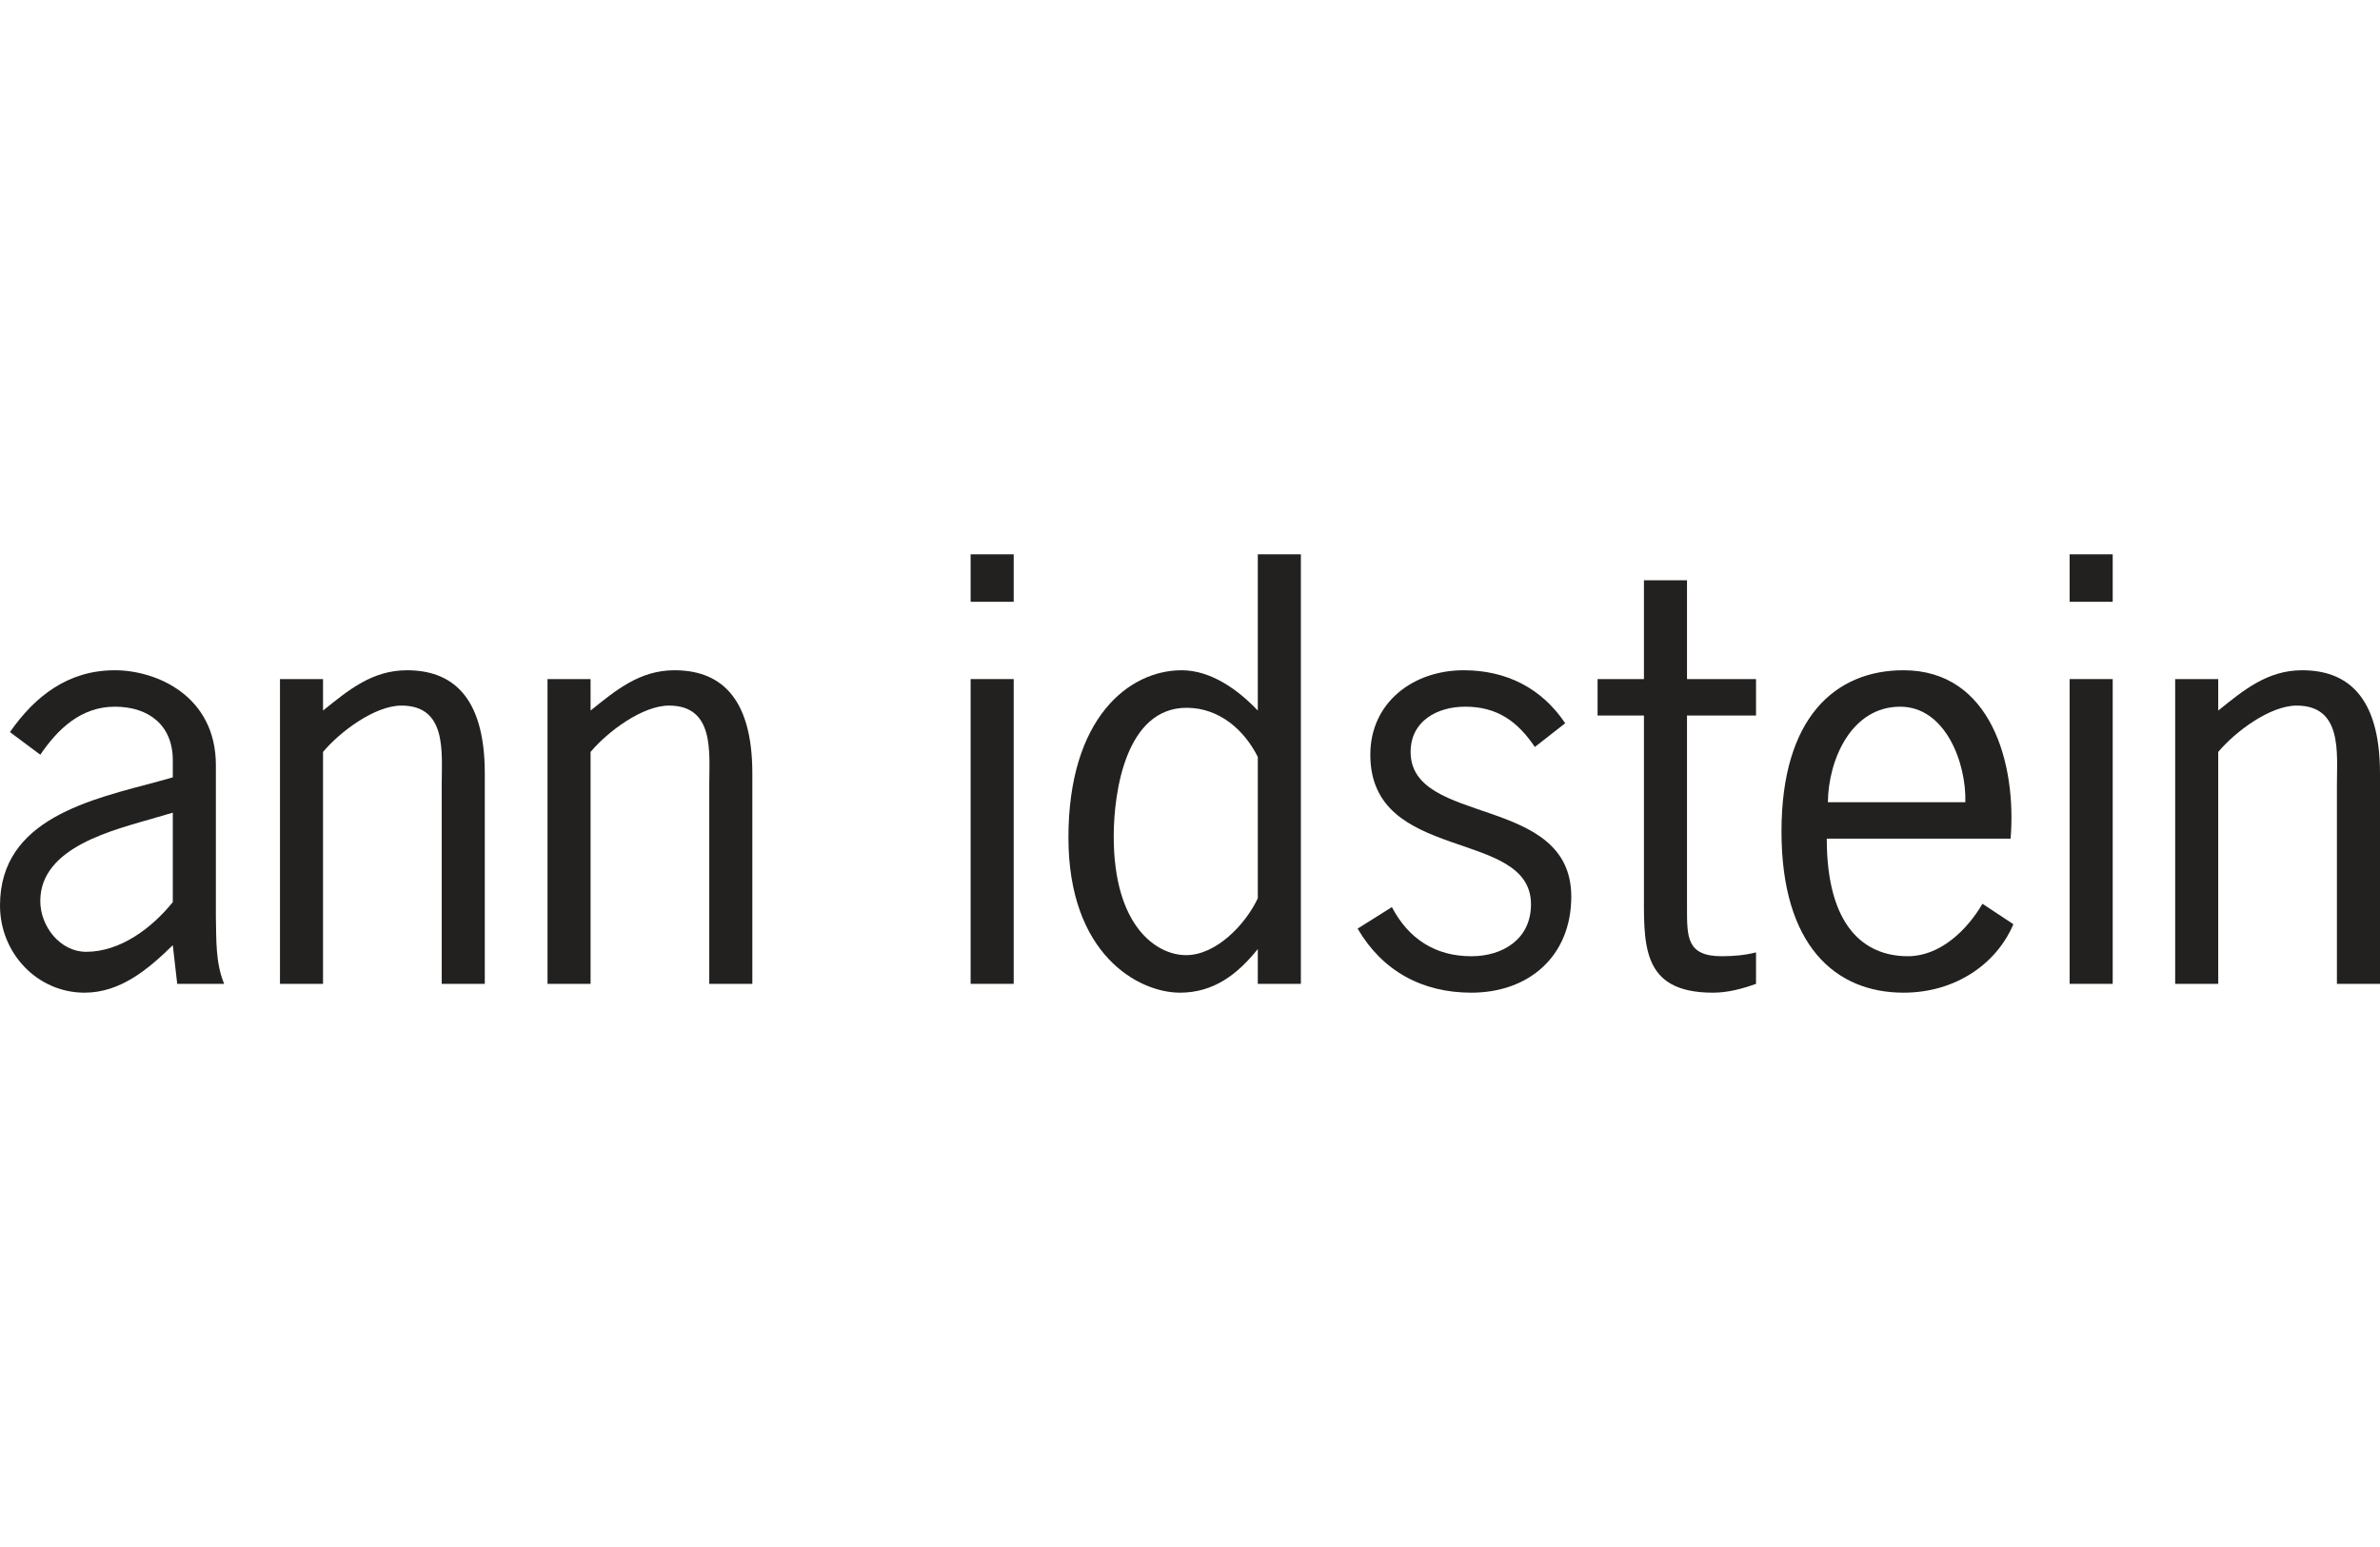
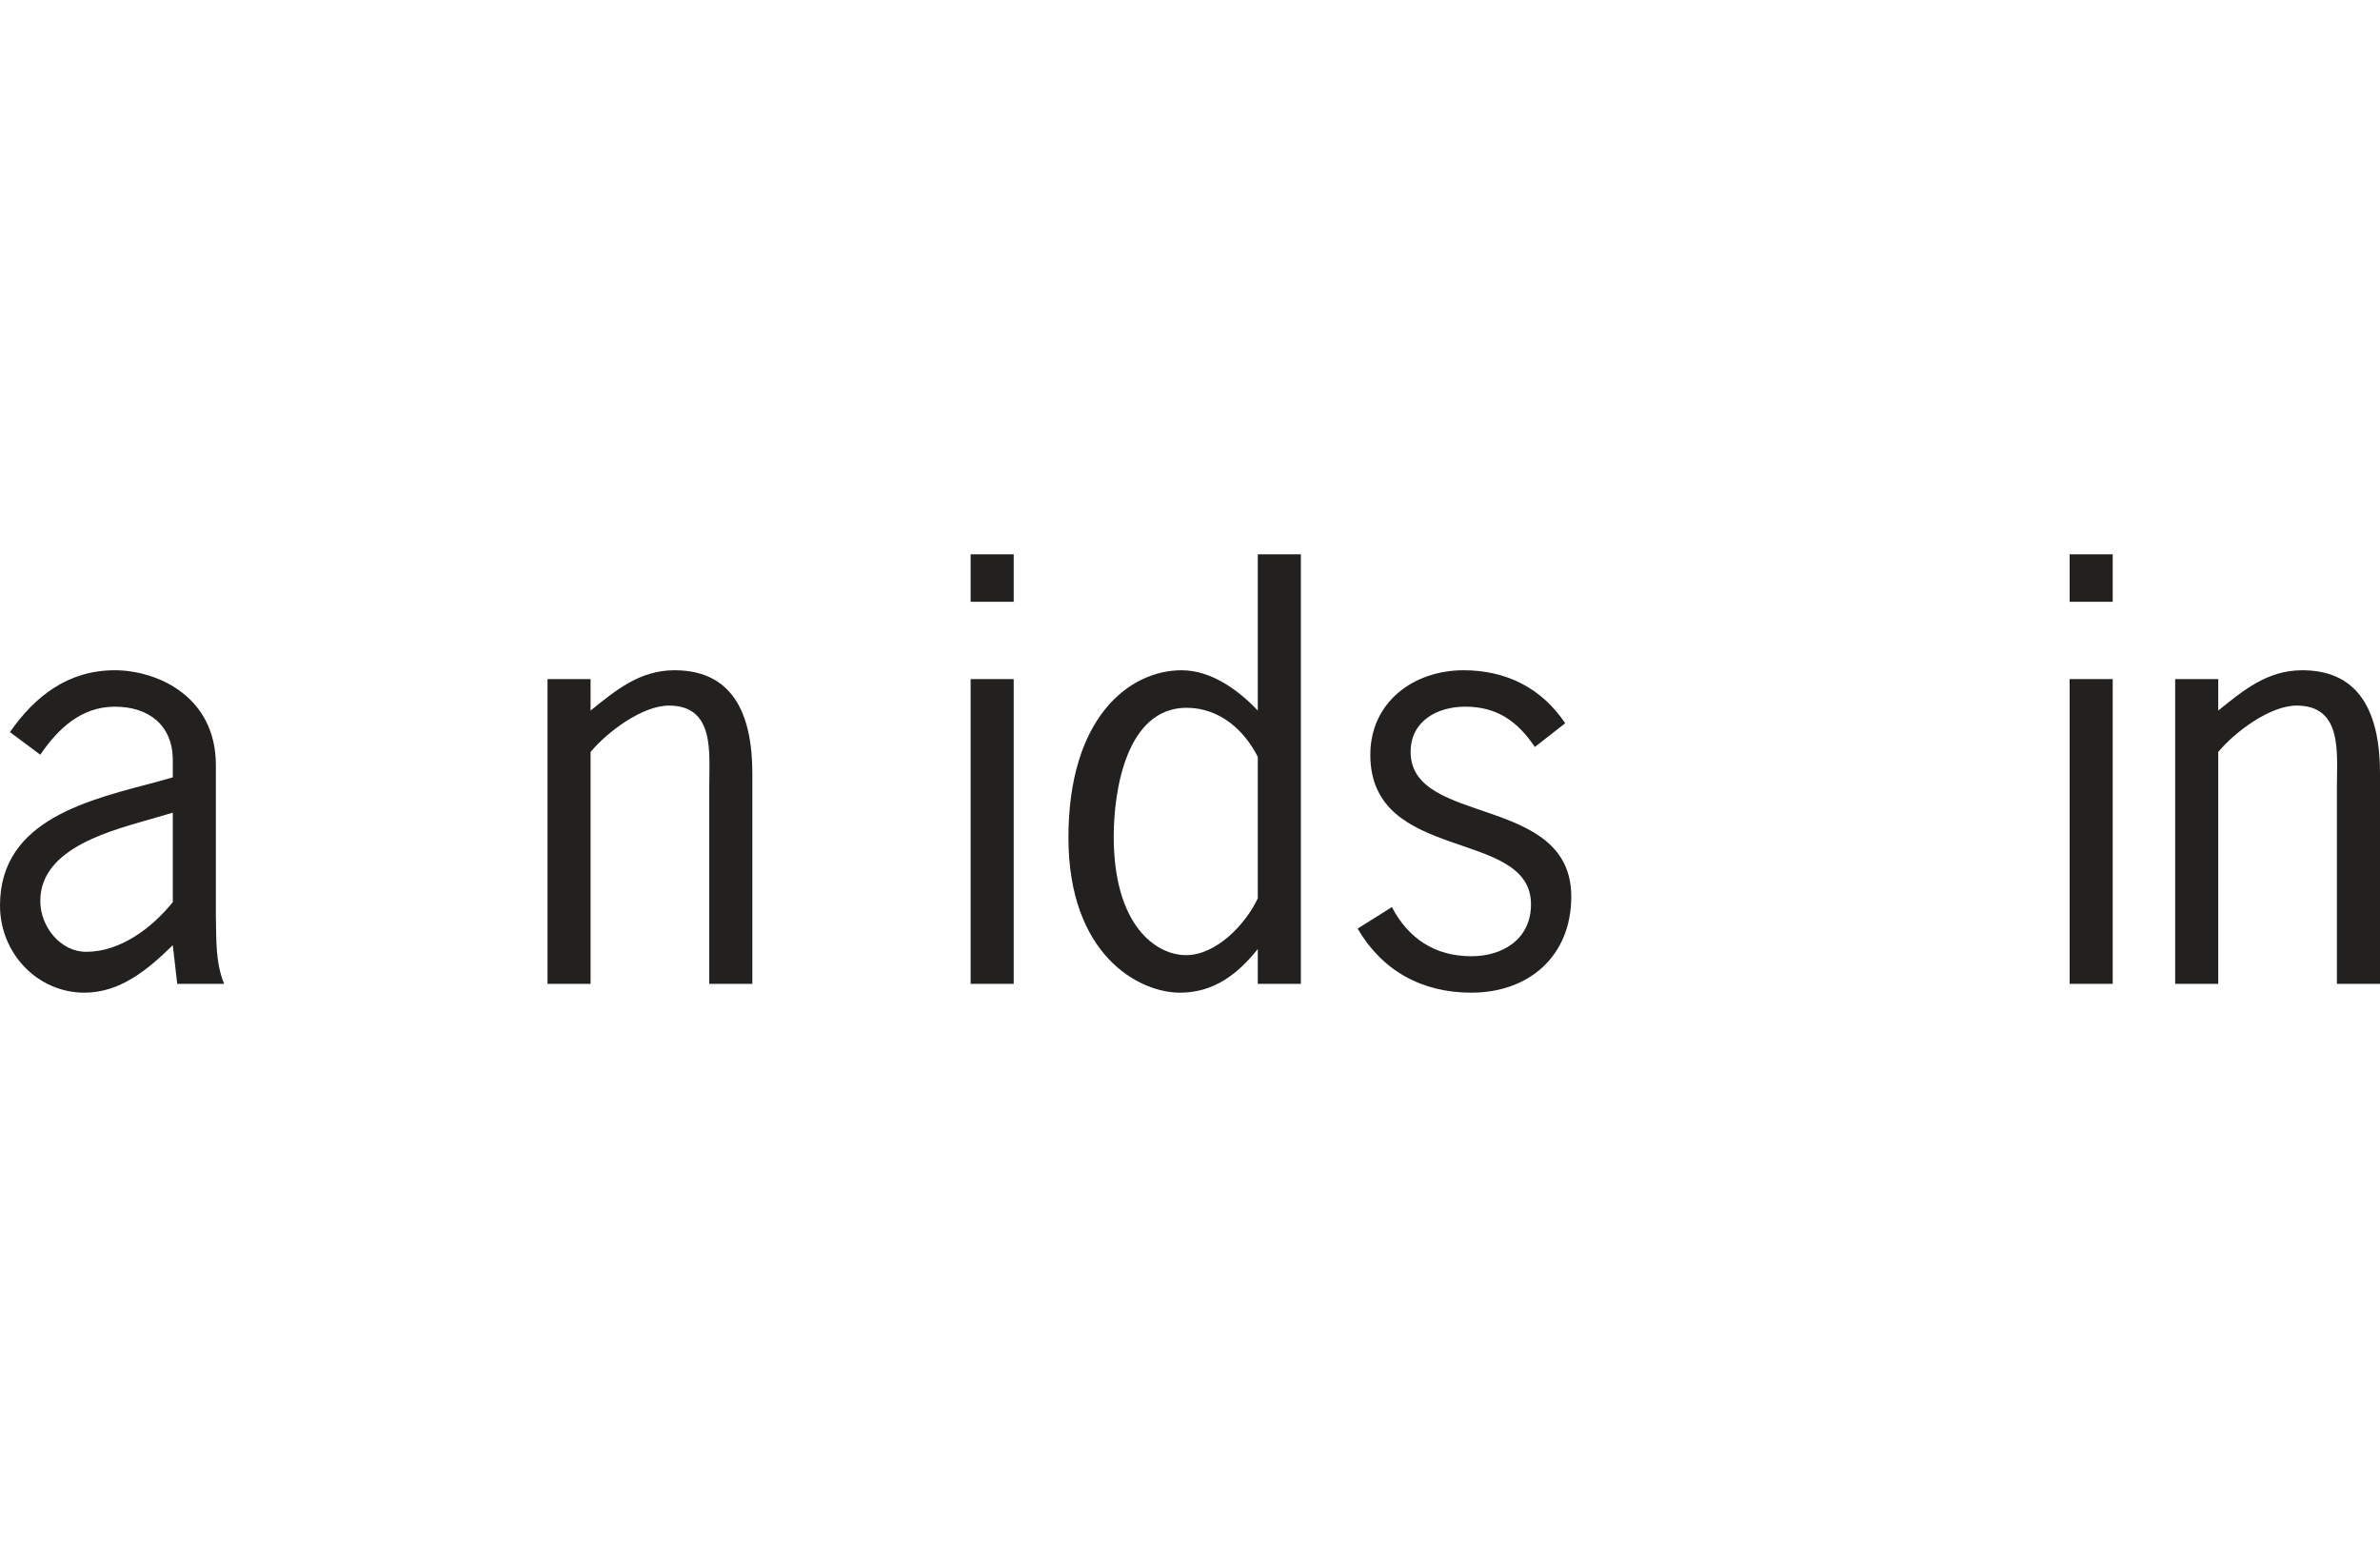
<svg xmlns="http://www.w3.org/2000/svg" id="Ebene_1" width="200" height="130" viewBox="0 0 200 130">
  <defs>
    <style>.cls-1,.cls-2{fill:#23211f;}.cls-2{fill-rule:evenodd;}</style>
  </defs>
  <path class="cls-2" d="M18.835,82.676c-.742-1.81-.649-3.759-.694-5.661v-12.712c0-5.845-5.012-7.979-8.491-7.979-3.897,0-6.68,2.134-8.815,5.196l2.551,1.902c1.486-2.181,3.433-4.036,6.264-4.036,2.876,0,4.871,1.578,4.871,4.5v1.438l-1.16.324c-5.659,1.531-13.361,3.109-13.361,10.439,0,4.036,3.156,7.331,7.099,7.331,3.015,0,5.335-1.949,7.422-3.99l.371,3.248h3.943ZM14.521,68.293v7.516c-1.763,2.18-4.407,4.175-7.283,4.175-2.18,0-3.852-2.134-3.852-4.268,0-4.593,6.264-5.985,9.697-7.006l1.438-.418h0Z" />
-   <path class="cls-1" d="M27.144,63.19c1.438-1.717,4.362-3.897,6.589-3.897,3.85,0,3.386,3.943,3.386,6.634v16.749h3.62v-17.677c0-6.681-2.924-8.675-6.541-8.675-2.923,0-4.919,1.67-7.053,3.386v-2.644h-3.618v25.61h3.618v-19.486h0Z" />
  <path class="cls-1" d="M49.627,63.19c1.438-1.717,4.362-3.897,6.589-3.897,3.85,0,3.386,3.943,3.386,6.634v16.749h3.62v-17.677c0-6.681-2.924-8.675-6.543-8.675-2.922,0-4.917,1.67-7.051,3.386v-2.644h-3.618v25.61h3.618v-19.486h0Z" />
  <path class="cls-2" d="M85.185,57.066h-3.62v25.61h3.62v-25.61h0ZM85.185,46.582h-3.62v3.989h3.62v-3.989h0Z" />
  <path class="cls-2" d="M105.697,75.485c-1.02,2.181-3.479,4.779-6.03,4.779-2.505,0-6.077-2.459-6.077-9.975,0-3.851,1.065-10.811,6.123-10.811,2.783,0,4.871,1.902,5.984,4.129v11.877h0ZM105.697,59.71c-1.67-1.762-3.943-3.386-6.401-3.386-4.409,0-9.512,3.989-9.512,14.057,0,9.836,5.893,13.037,9.372,13.037,2.83,0,4.826-1.531,6.541-3.665v2.924h3.62v-36.095h-3.62v13.128h0Z" />
  <path class="cls-1" d="M131.531,60.777c-1.995-2.969-4.964-4.453-8.537-4.453-4.221,0-7.841,2.69-7.841,7.098,0,9.186,13.502,6.124,13.502,12.573,0,2.923-2.366,4.361-5.01,4.361-3.062,0-5.29-1.485-6.681-4.129l-2.878,1.809c2.088,3.572,5.429,5.382,9.558,5.382,4.824,0,8.396-3.062,8.396-8.073,0-8.63-13.5-5.892-13.5-12.156,0-2.597,2.228-3.804,4.592-3.804,2.692,0,4.409,1.252,5.847,3.387l2.551-1.995h0Z" />
-   <path class="cls-1" d="M141.765,48.762h-3.618v8.305h-3.897v3.062h3.897v14.474c0,4.686-.326,8.815,5.798,8.815,1.253,0,2.459-.325,3.62-.742v-2.645c-.883.232-1.857.324-2.876.324-2.969,0-2.924-1.623-2.924-4.129v-16.099h5.8v-3.062h-5.8v-8.305h0Z" />
-   <path class="cls-2" d="M168.959,70.474c.51-6.264-1.624-14.15-9.001-14.15-5.706,0-10.253,3.943-10.253,13.547s4.546,13.547,10.253,13.547c4.409,0,7.841-2.459,9.233-5.753l-2.598-1.717c-1.299,2.227-3.572,4.407-6.264,4.407-3.711,0-6.819-2.552-6.819-9.882h15.449ZM153.603,67.412c.046-3.618,1.995-8.026,6.077-8.026,3.805,0,5.568,4.731,5.475,8.026h-11.552Z" />
  <path class="cls-2" d="M177.538,57.066h-3.62v25.61h3.62v-25.61h0ZM177.538,46.582h-3.62v3.989h3.62v-3.989h0Z" />
  <path class="cls-1" d="M186.405,63.19c1.438-1.717,4.362-3.897,6.589-3.897,3.85,0,3.386,3.943,3.386,6.634v16.749h3.62v-17.677c0-6.681-2.924-8.675-6.541-8.675-2.924,0-4.919,1.67-7.053,3.386v-2.644h-3.618v25.61h3.618v-19.486h0Z" />
</svg>